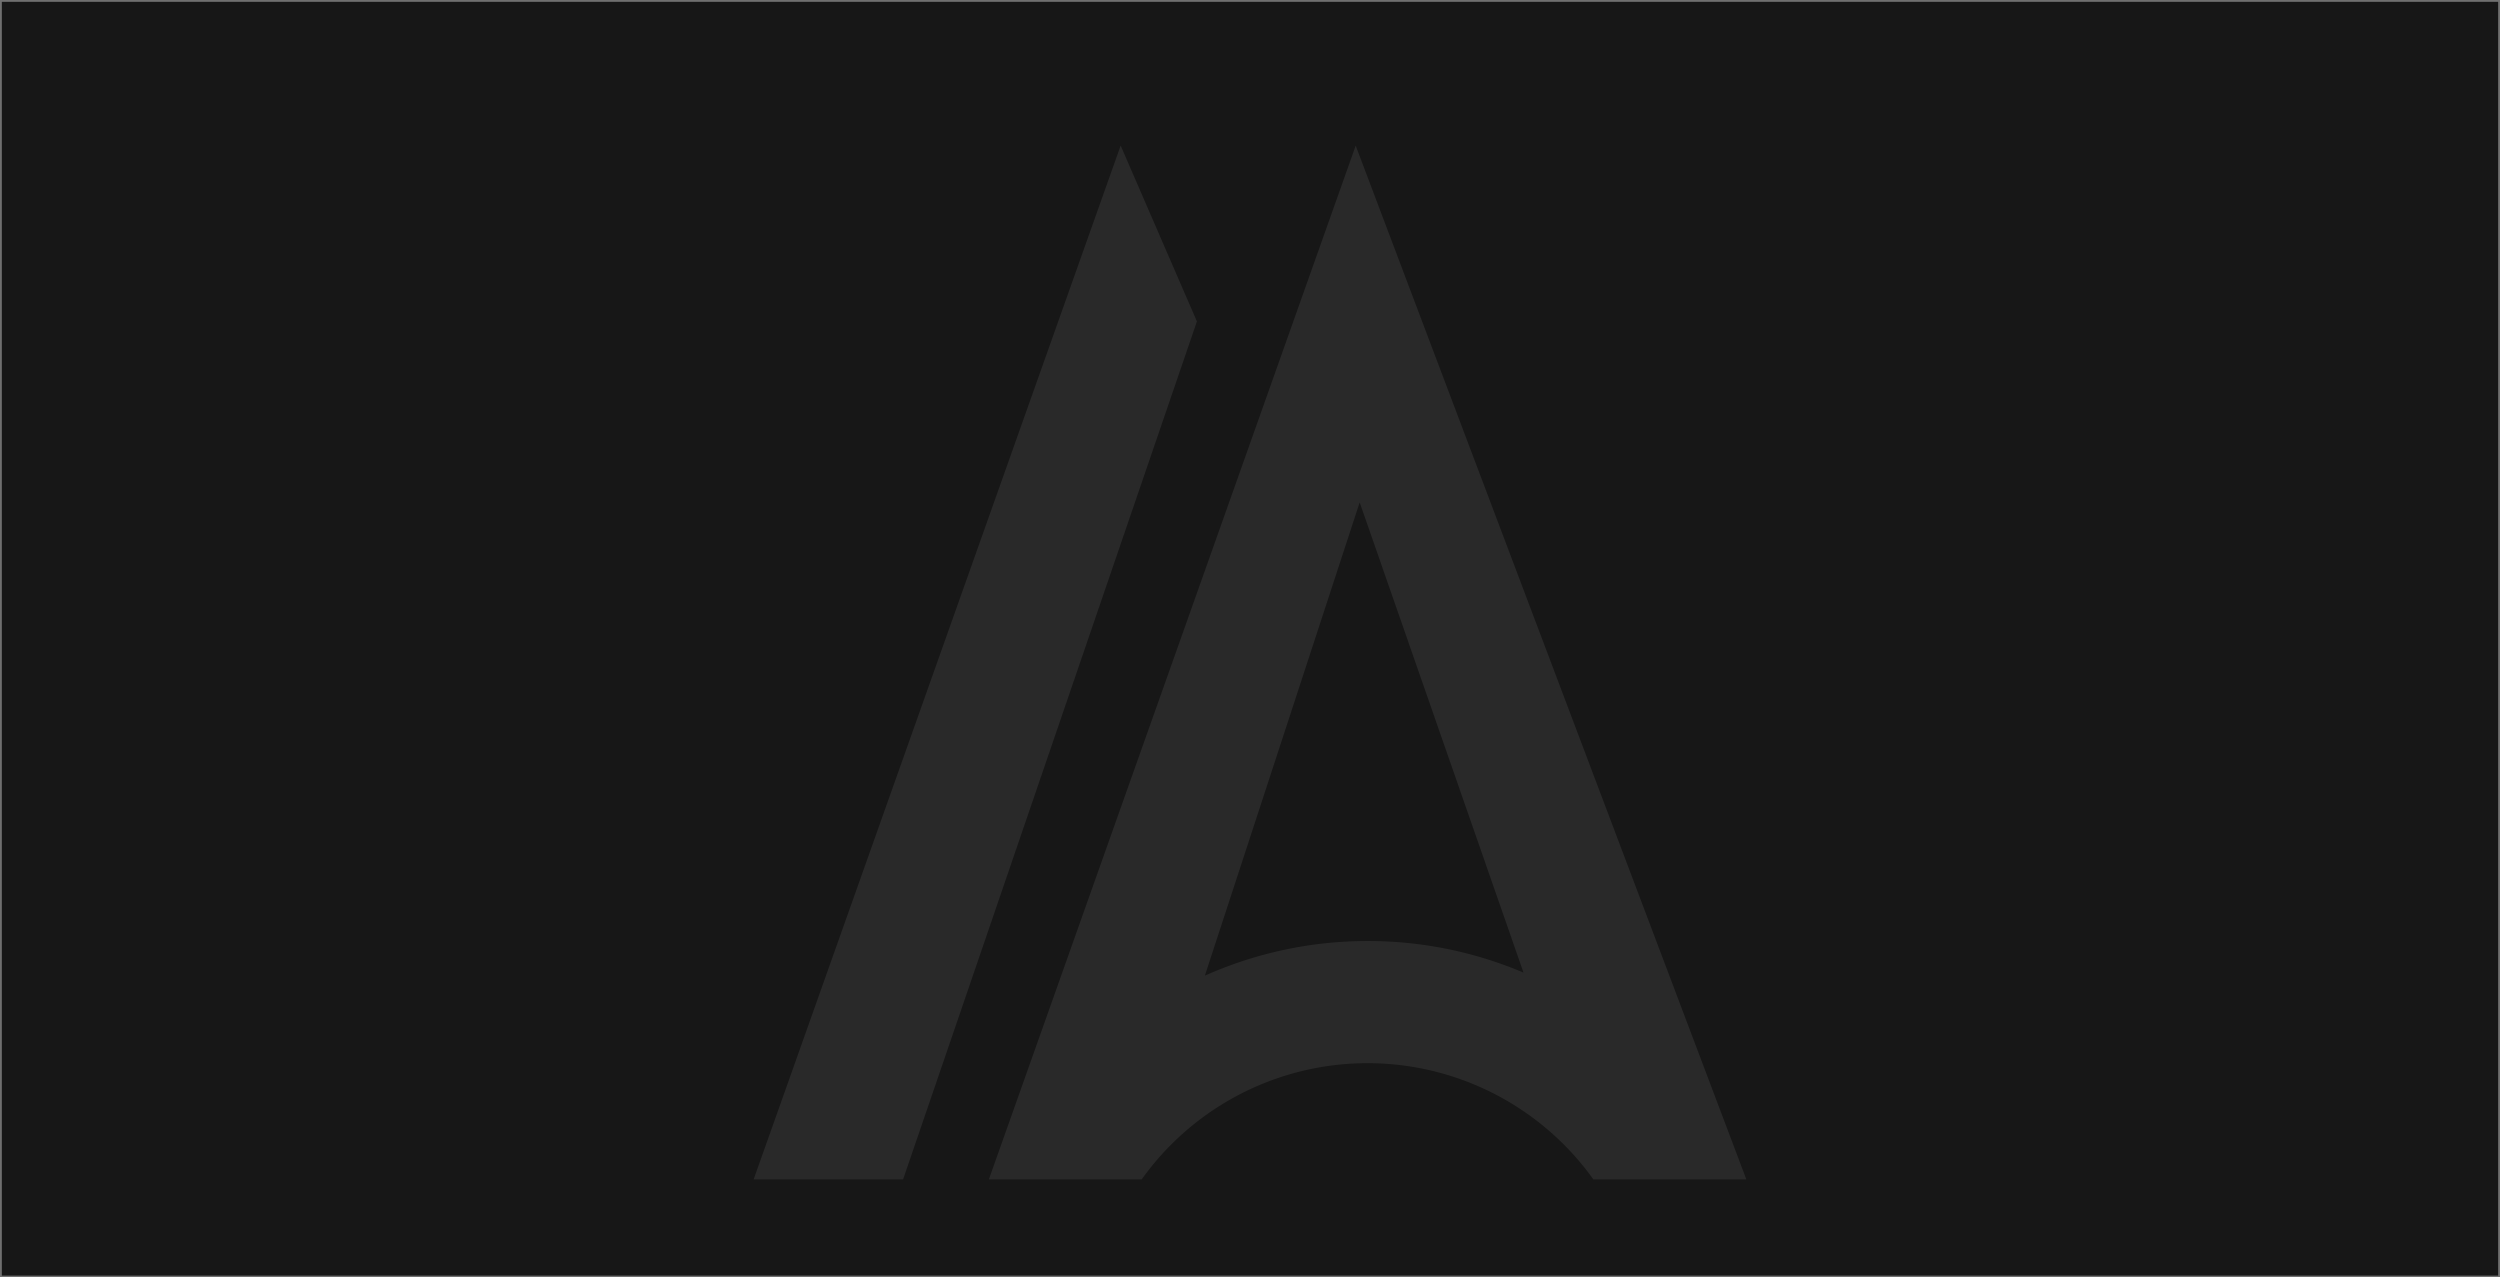
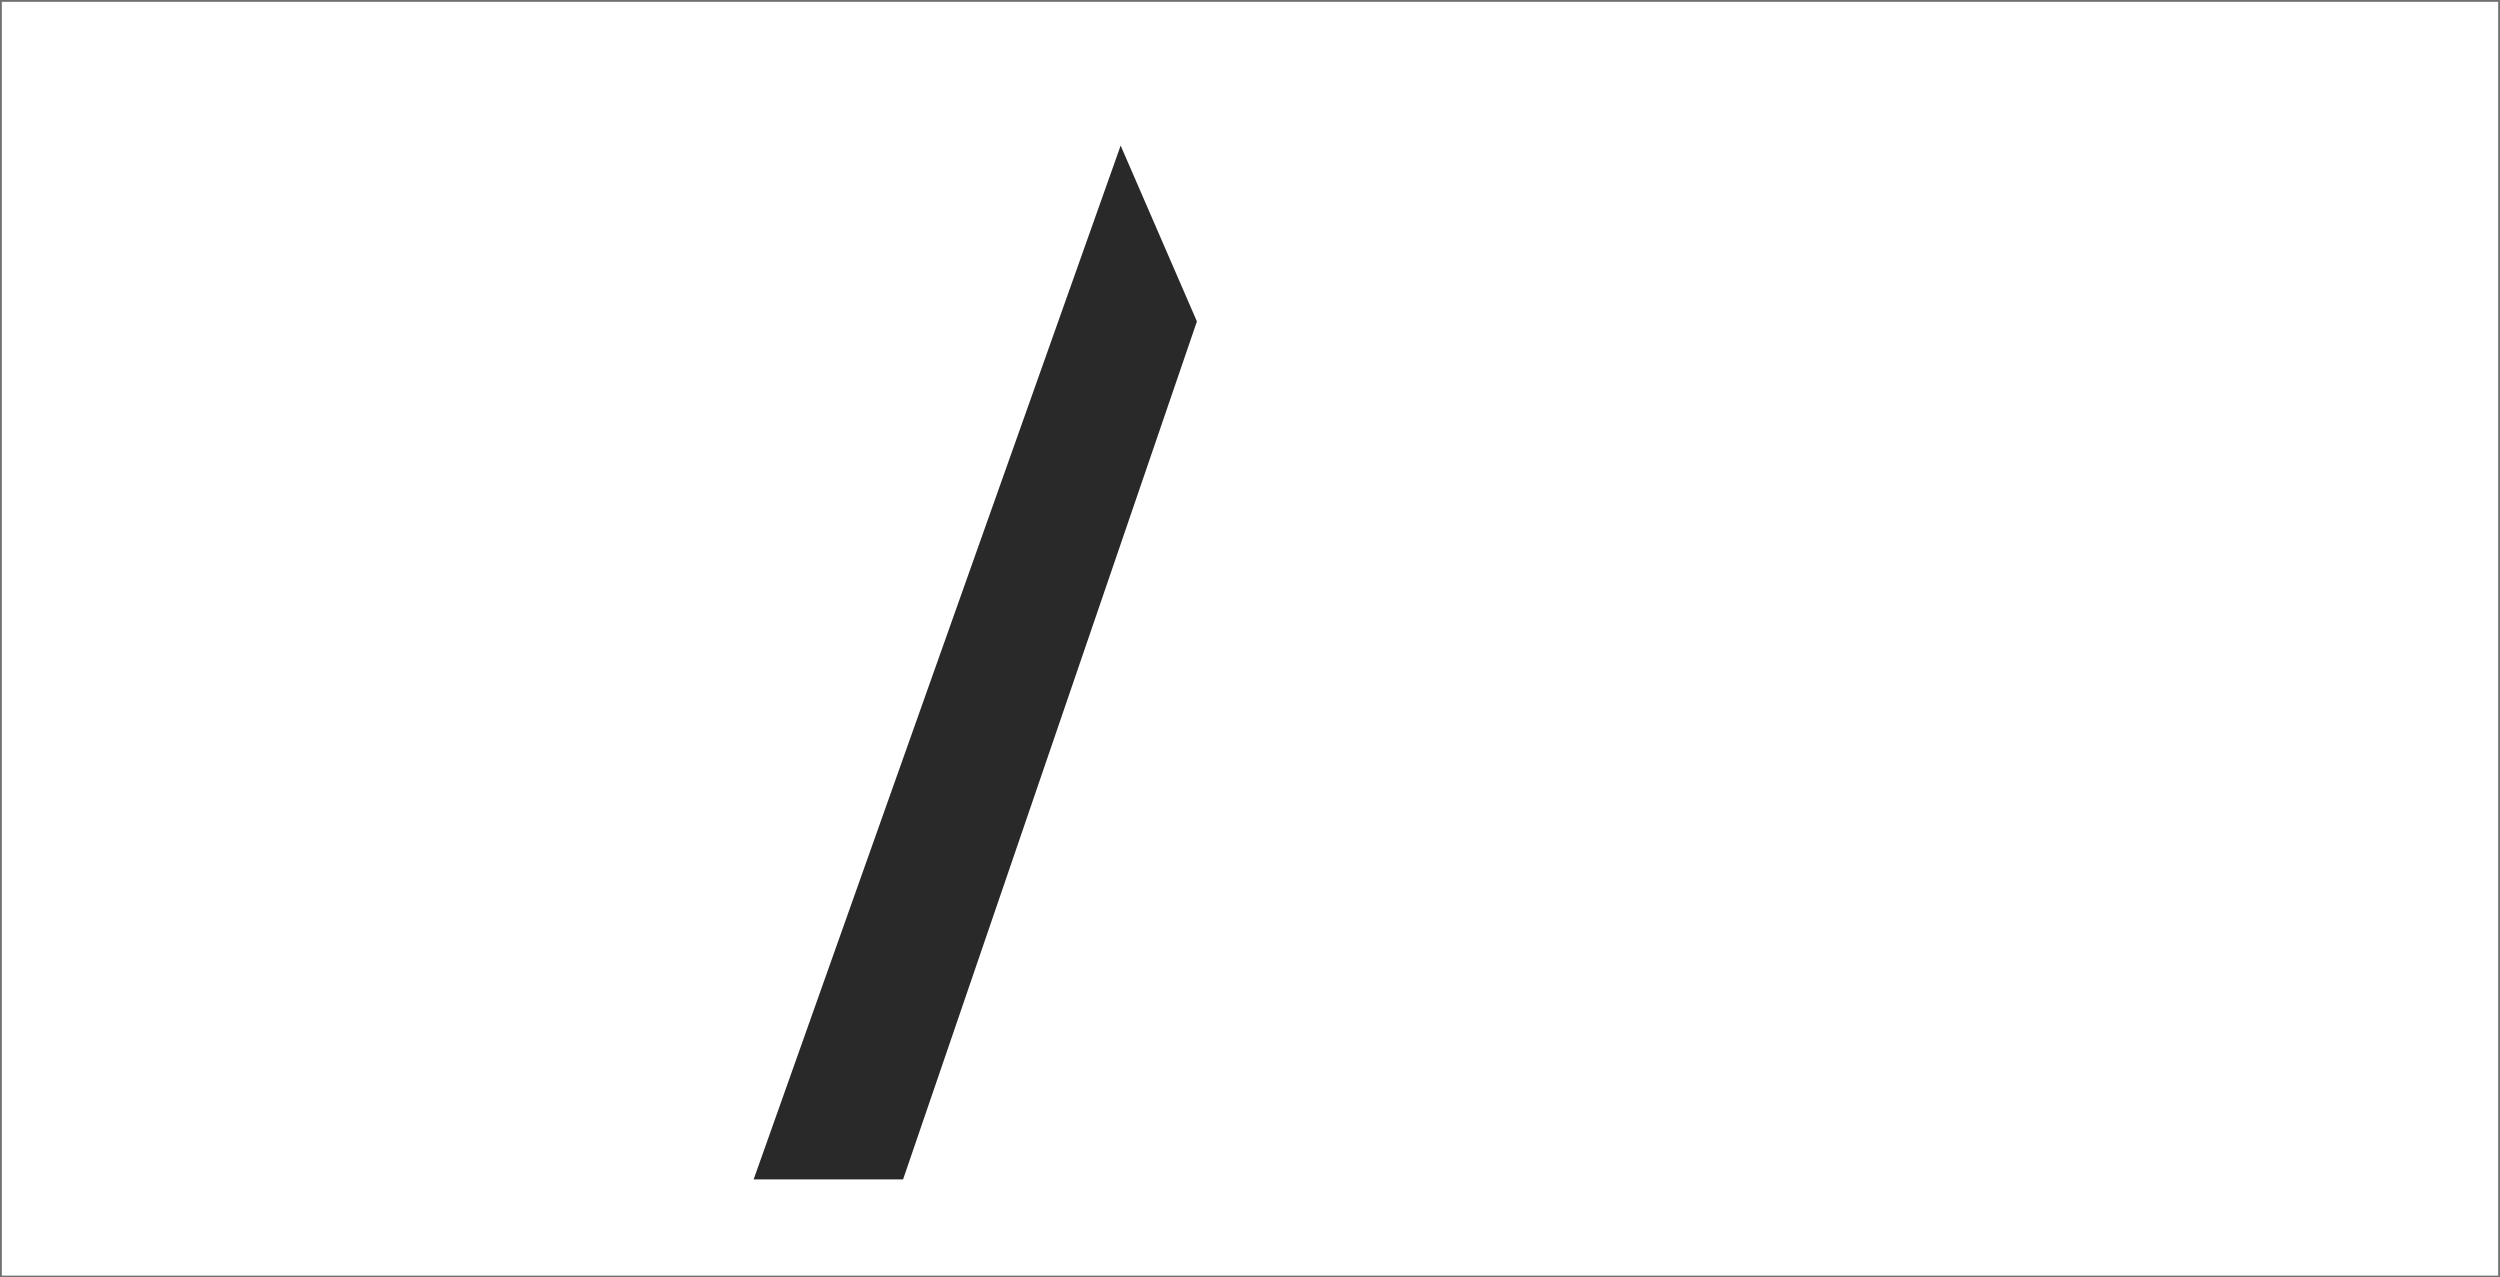
<svg xmlns="http://www.w3.org/2000/svg" width="1366" height="698" viewBox="0 0 1366 698">
  <g id="Group_153" data-name="Group 153" transform="translate(135 937)">
    <g id="Rectangle_19" data-name="Rectangle 19" transform="translate(-135 -937)" fill="#171717" stroke="#707070" stroke-width="1">
-       <rect width="1366" height="698" stroke="none" />
      <rect x="0.5" y="0.5" width="1365" height="697" fill="none" />
    </g>
    <g id="Group_147" data-name="Group 147" transform="translate(238.31 -681.818)">
      <g id="Group_6" data-name="Group 6" transform="translate(167.005 -175.603)">
-         <path id="Path_3" data-name="Path 3" d="M492.5,435.053,292.064,999.894h83.512a151.633,151.633,0,0,1,246.778,0h83.6Zm6.512,434.6a217.91,217.91,0,0,0-88.934,18.929l84.6-258.607L584.2,886.911A217.208,217.208,0,0,0,499.014,869.653Z" transform="translate(-292.064 -435.053)" fill="#292929" />
-       </g>
+         </g>
      <g id="Group_7" data-name="Group 7" transform="translate(38.481 -175.639)">
        <path id="Path_4" data-name="Path 4" d="M350.351,999.912H268.694L469.229,435.046,510.9,531.129" transform="translate(-268.694 -435.046)" fill="#292929" />
      </g>
    </g>
  </g>
</svg>